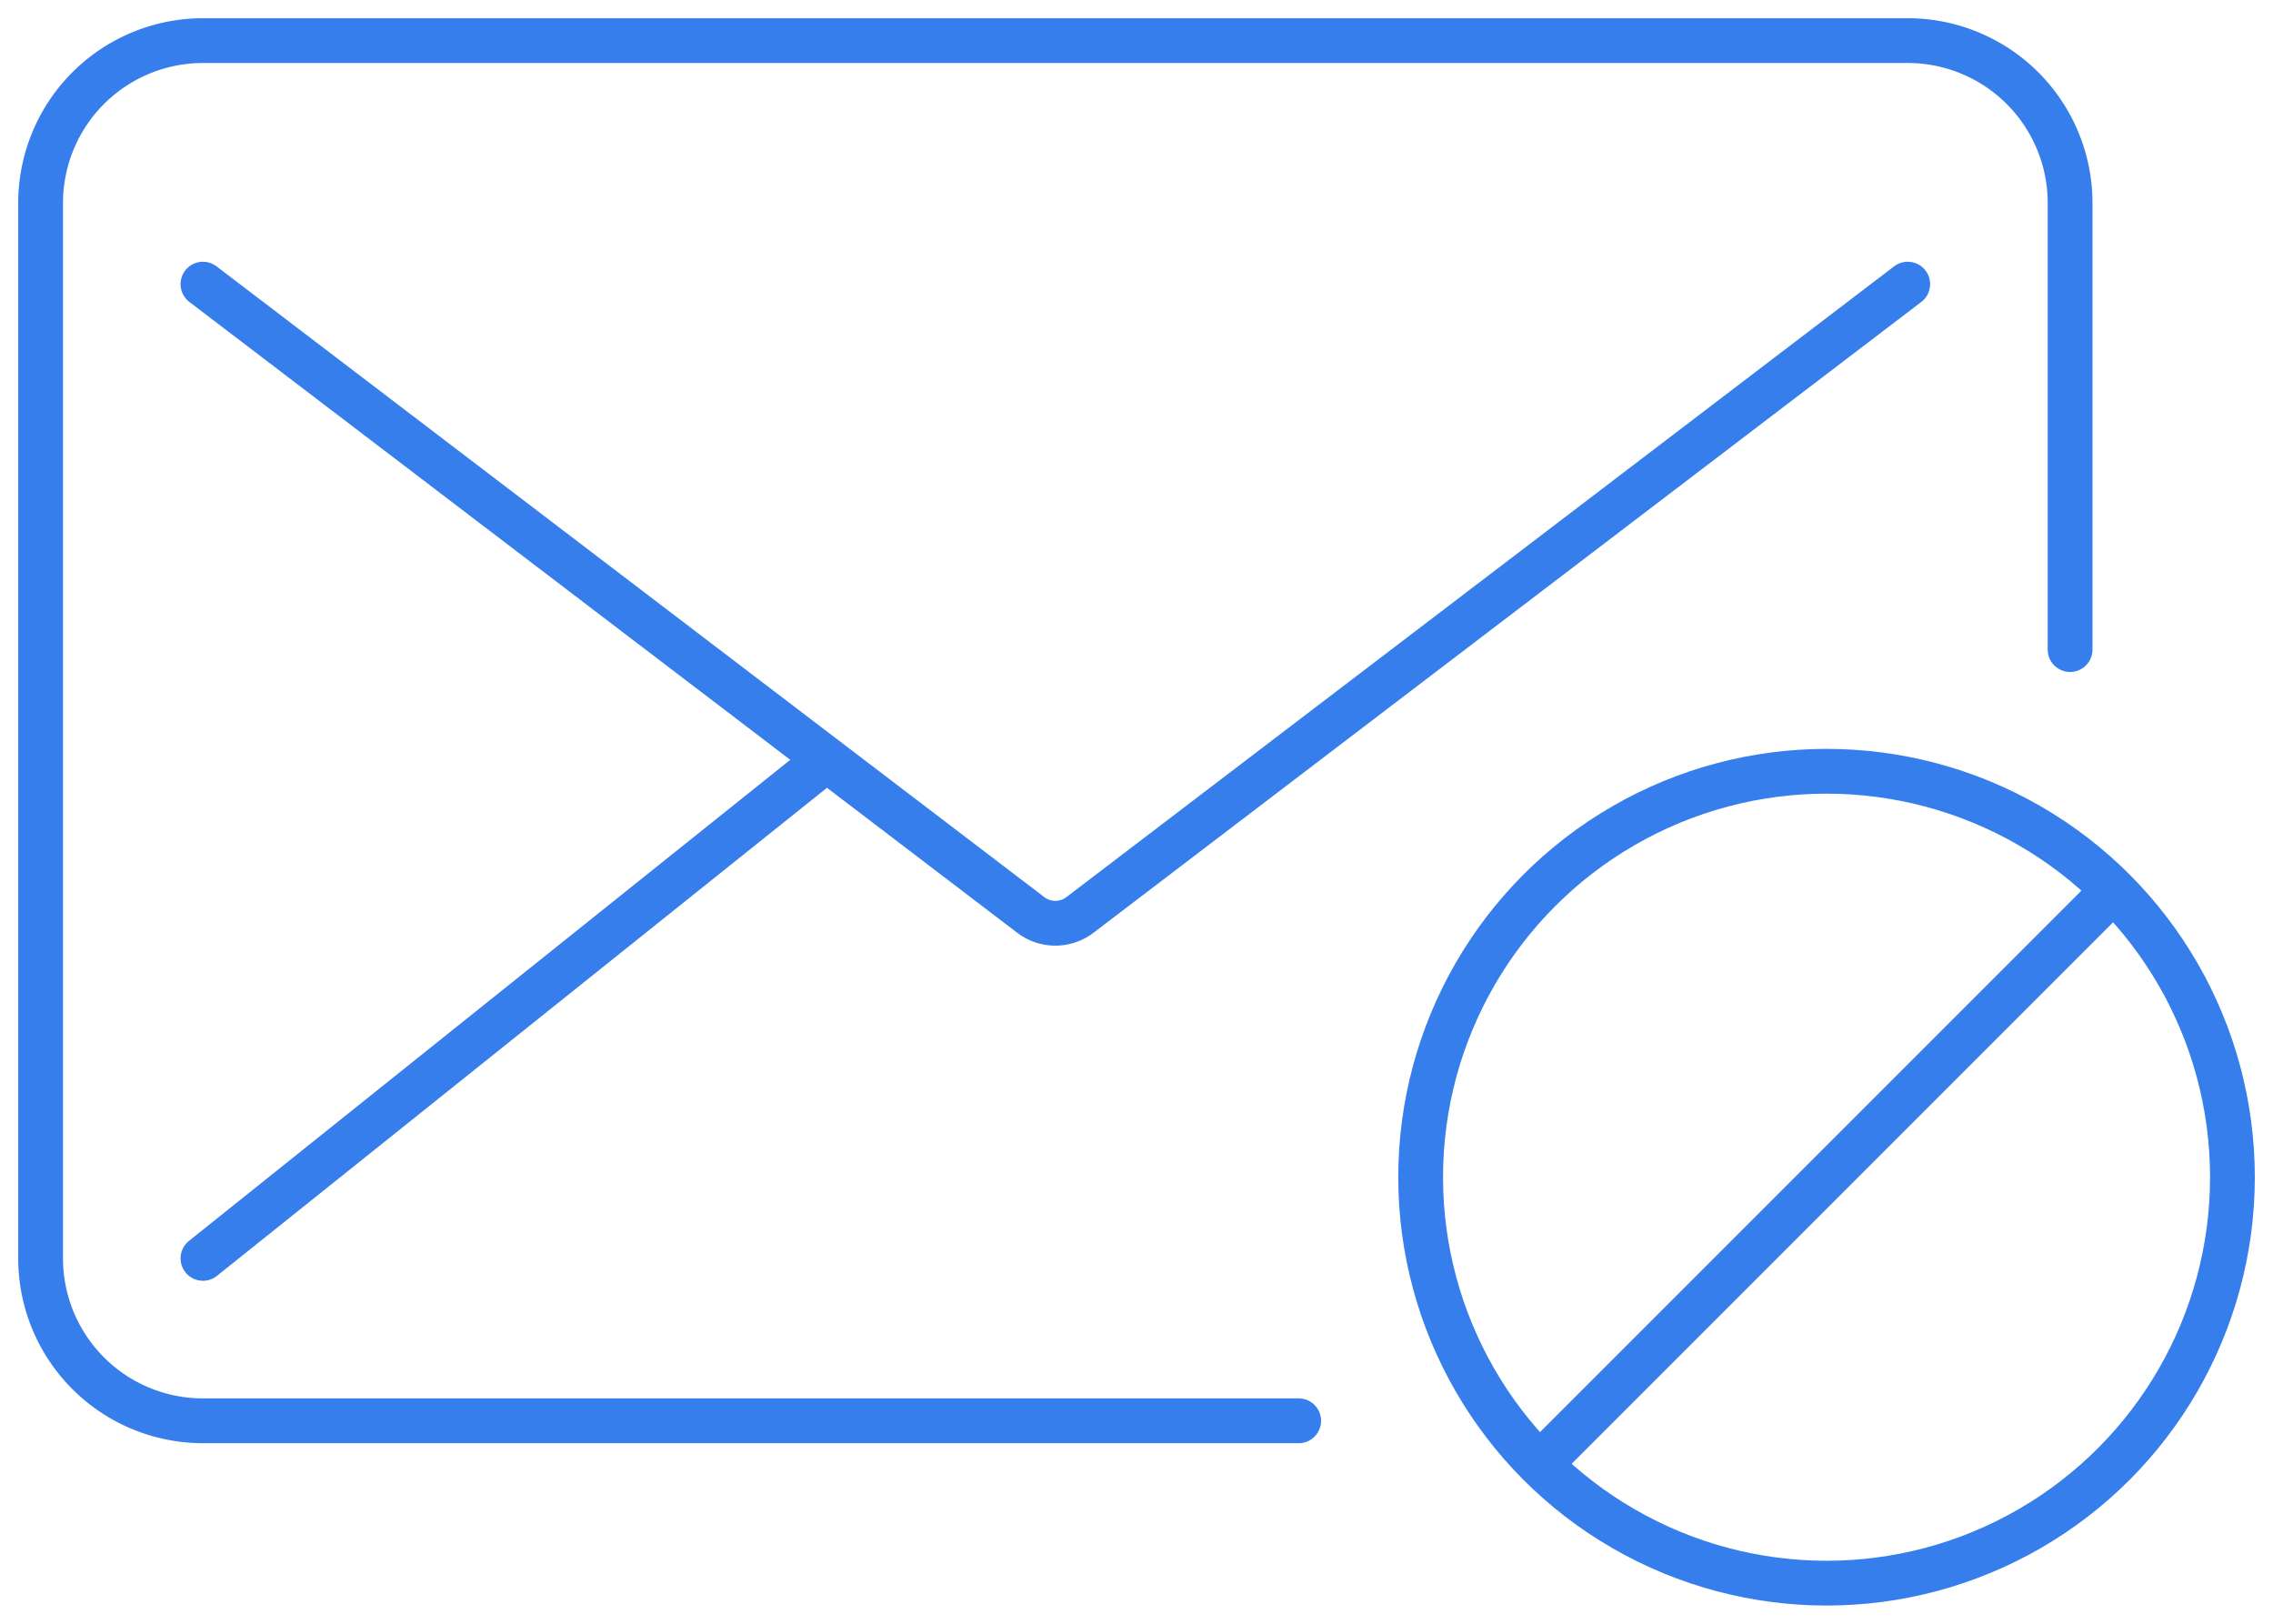
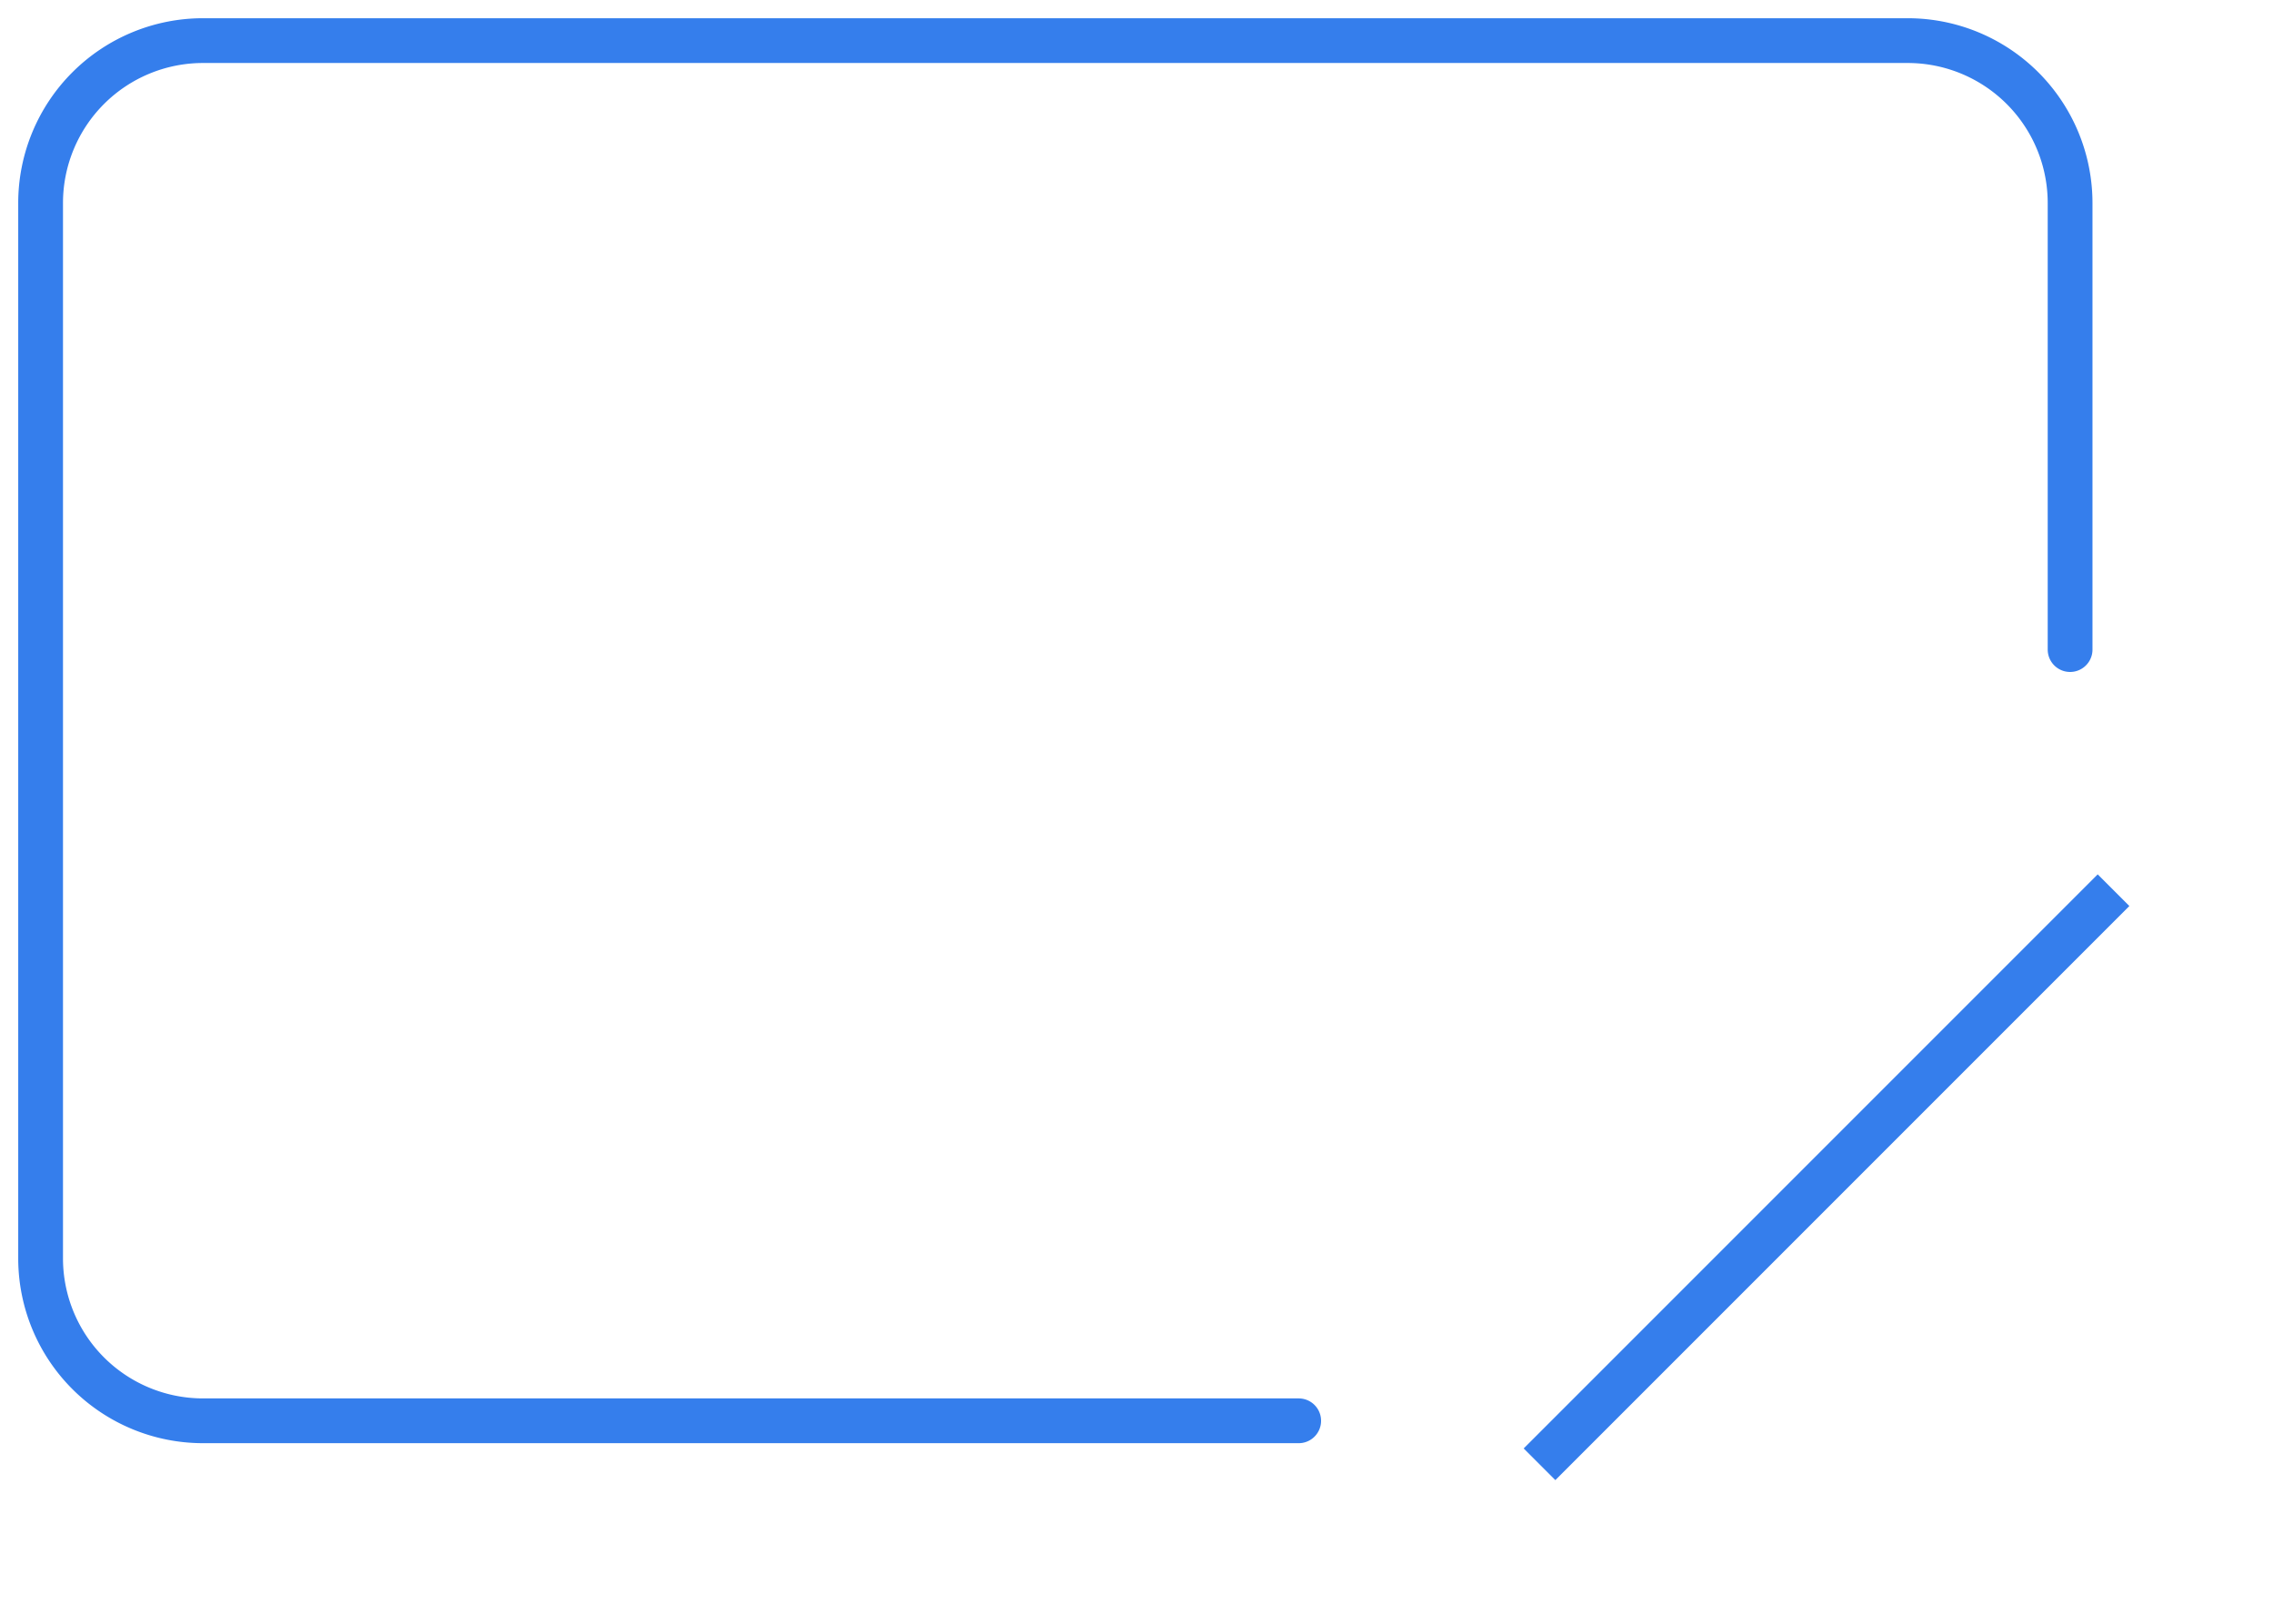
<svg xmlns="http://www.w3.org/2000/svg" id="icon" width="50.769" height="36.264" viewBox="0 0 50.769 36.264">
  <defs>
    <clipPath id="clip-path">
      <rect id="長方形_2044" data-name="長方形 2044" width="50.769" height="36.264" fill="none" />
    </clipPath>
  </defs>
  <g id="グループ_12097" data-name="グループ 12097" clip-path="url(#clip-path)">
    <path id="パス_2358" data-name="パス 2358" d="M29.1,31.824H4.626A3.627,3.627,0,0,1,1,28.2V4.626A3.627,3.627,0,0,1,4.626,1H42.7A3.627,3.627,0,0,1,46.33,4.626V14.6" transform="translate(-0.093 -0.093)" fill="none" stroke="#357eec" stroke-linecap="round" stroke-linejoin="round" stroke-width="1" />
-     <path id="パス_2359" data-name="パス 2359" d="M5,7,23.489,21.087a.906.906,0,0,0,1.1,0L43.077,7" transform="translate(-0.467 -0.654)" fill="none" stroke="#357eec" stroke-linecap="round" stroke-linejoin="round" stroke-width="1" />
-     <circle id="楕円形_106" data-name="楕円形 106" cx="9.066" cy="9.066" r="9.066" transform="translate(31.731 17.225)" fill="none" stroke="#357eec" stroke-linejoin="round" stroke-width="1" />
    <line id="線_220" data-name="線 220" x1="12.821" y2="12.821" transform="translate(34.386 19.881)" fill="none" stroke="#357eec" stroke-linejoin="round" stroke-width="1" />
-     <line id="線_221" data-name="線 221" y1="10.879" x2="13.599" transform="translate(4.533 17.225)" fill="none" stroke="#357eec" stroke-linecap="round" stroke-linejoin="round" stroke-width="1" />
  </g>
</svg>